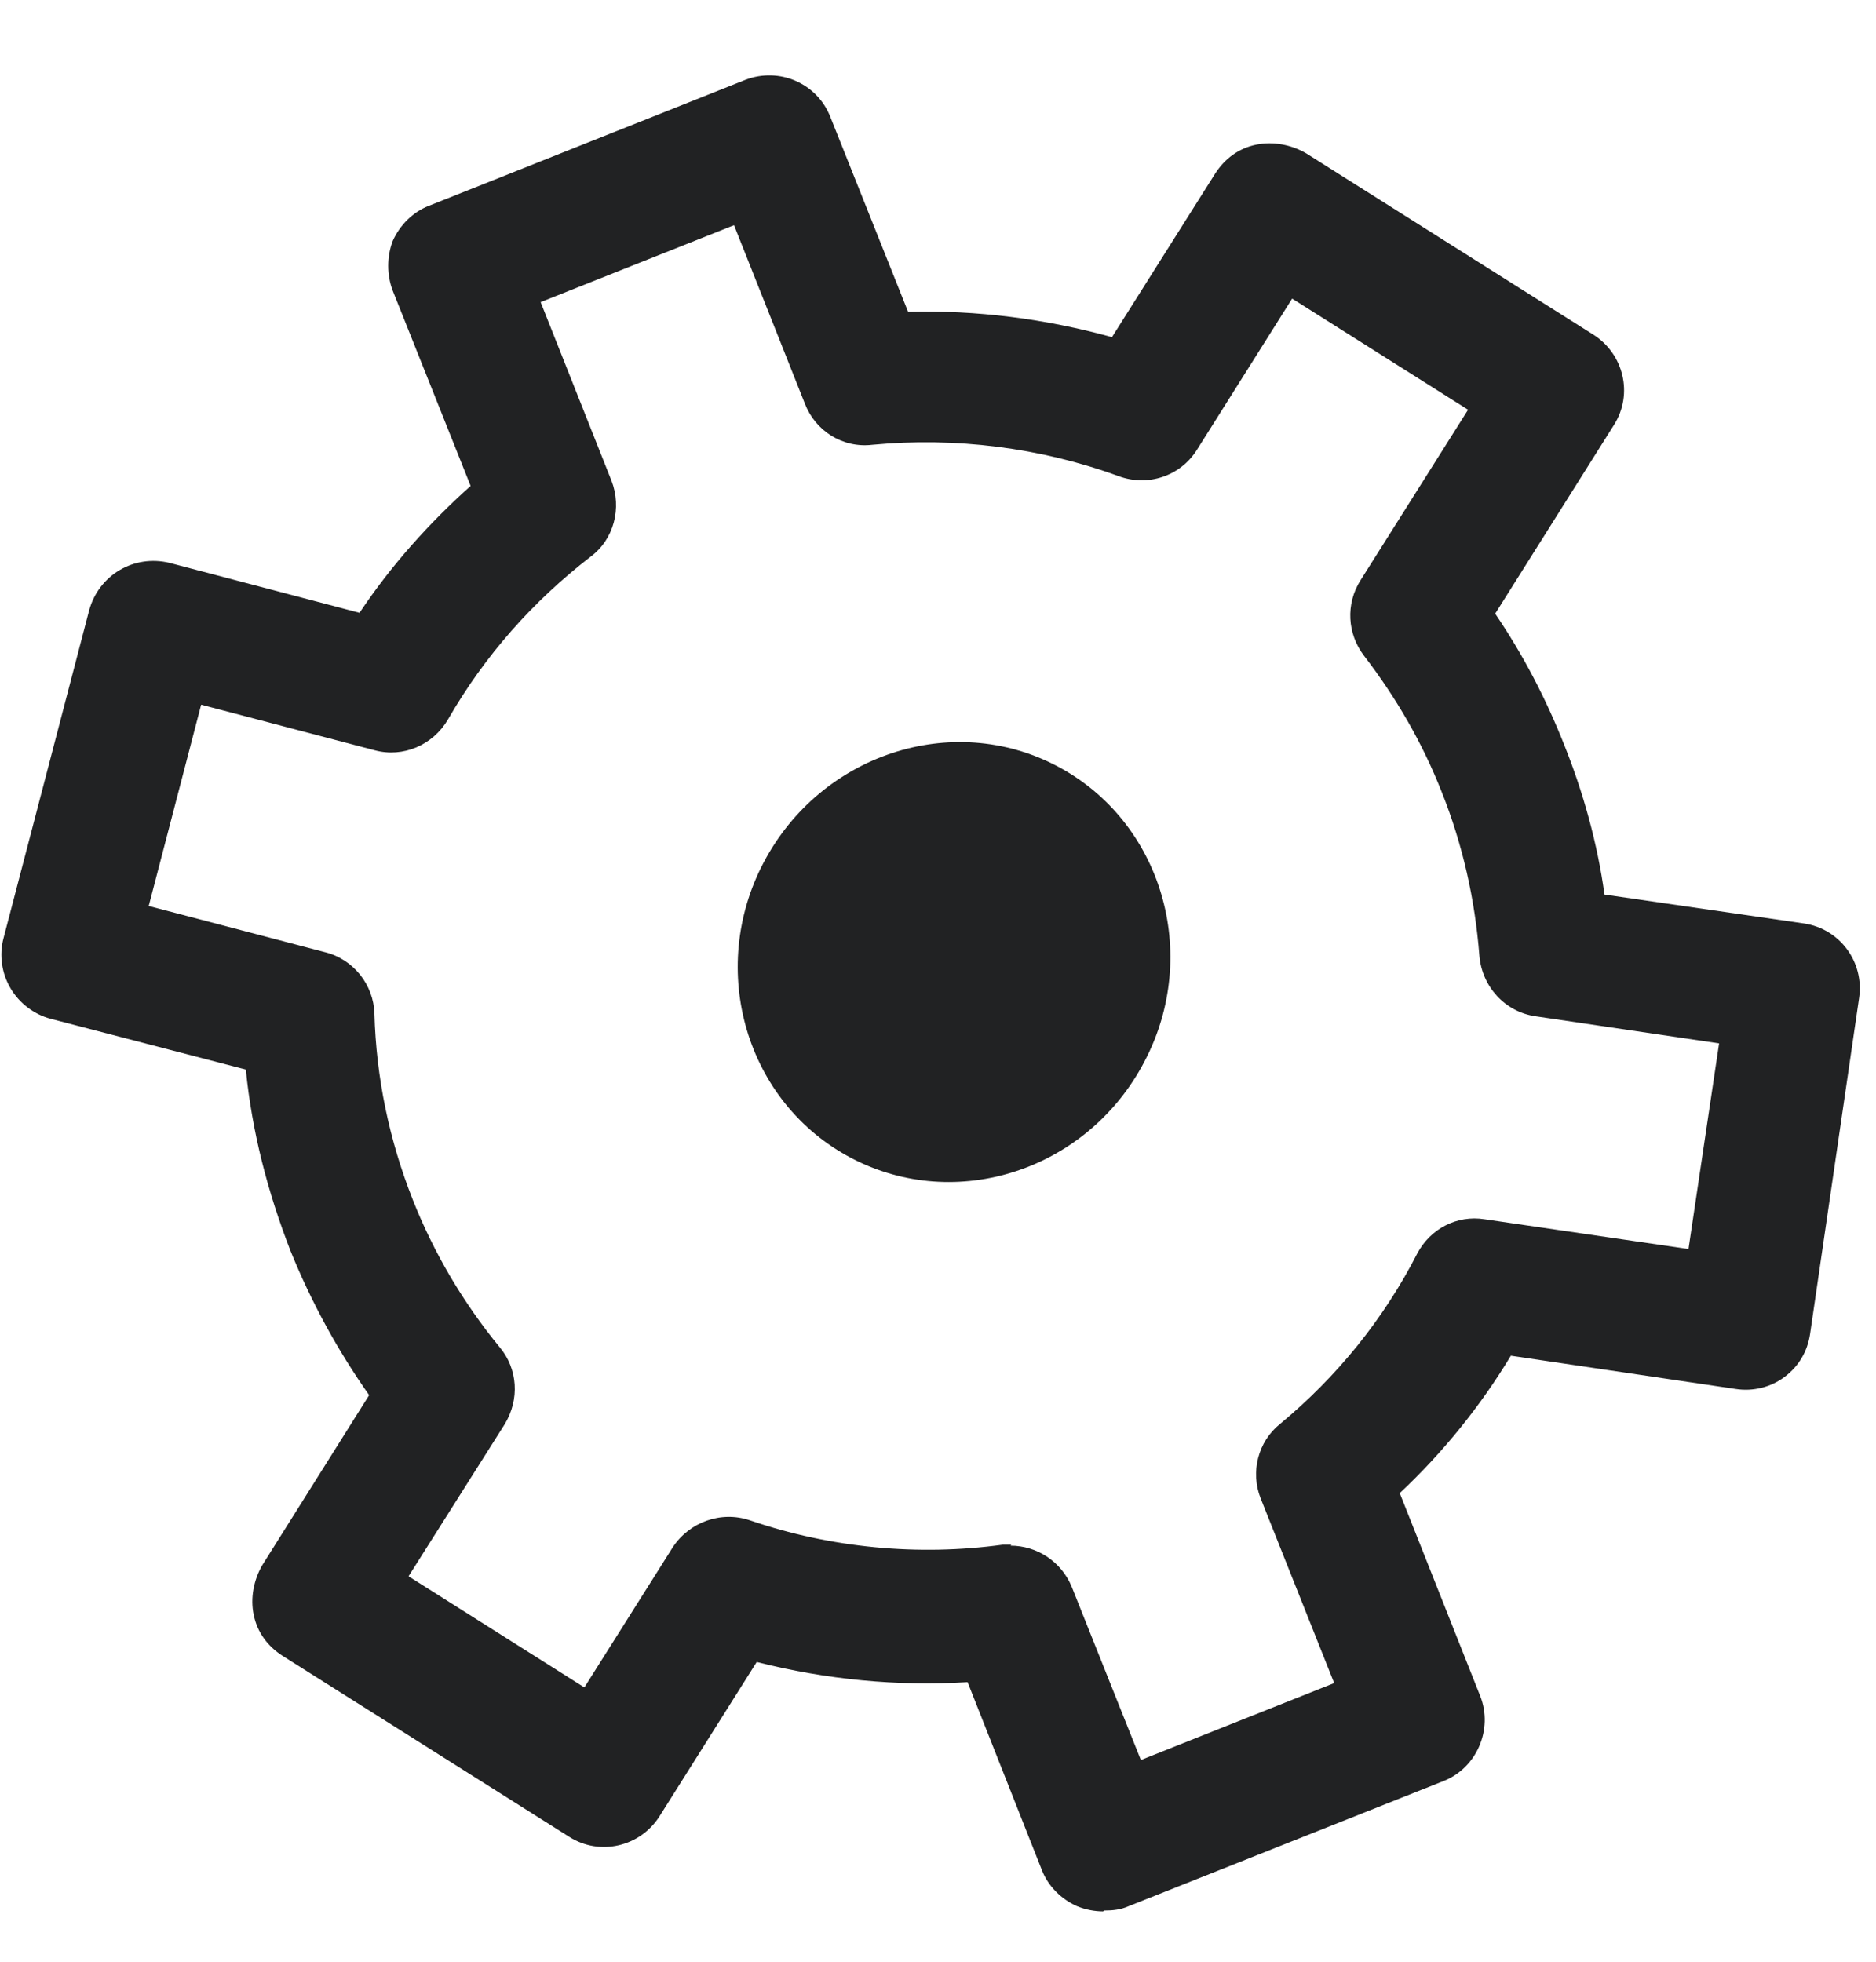
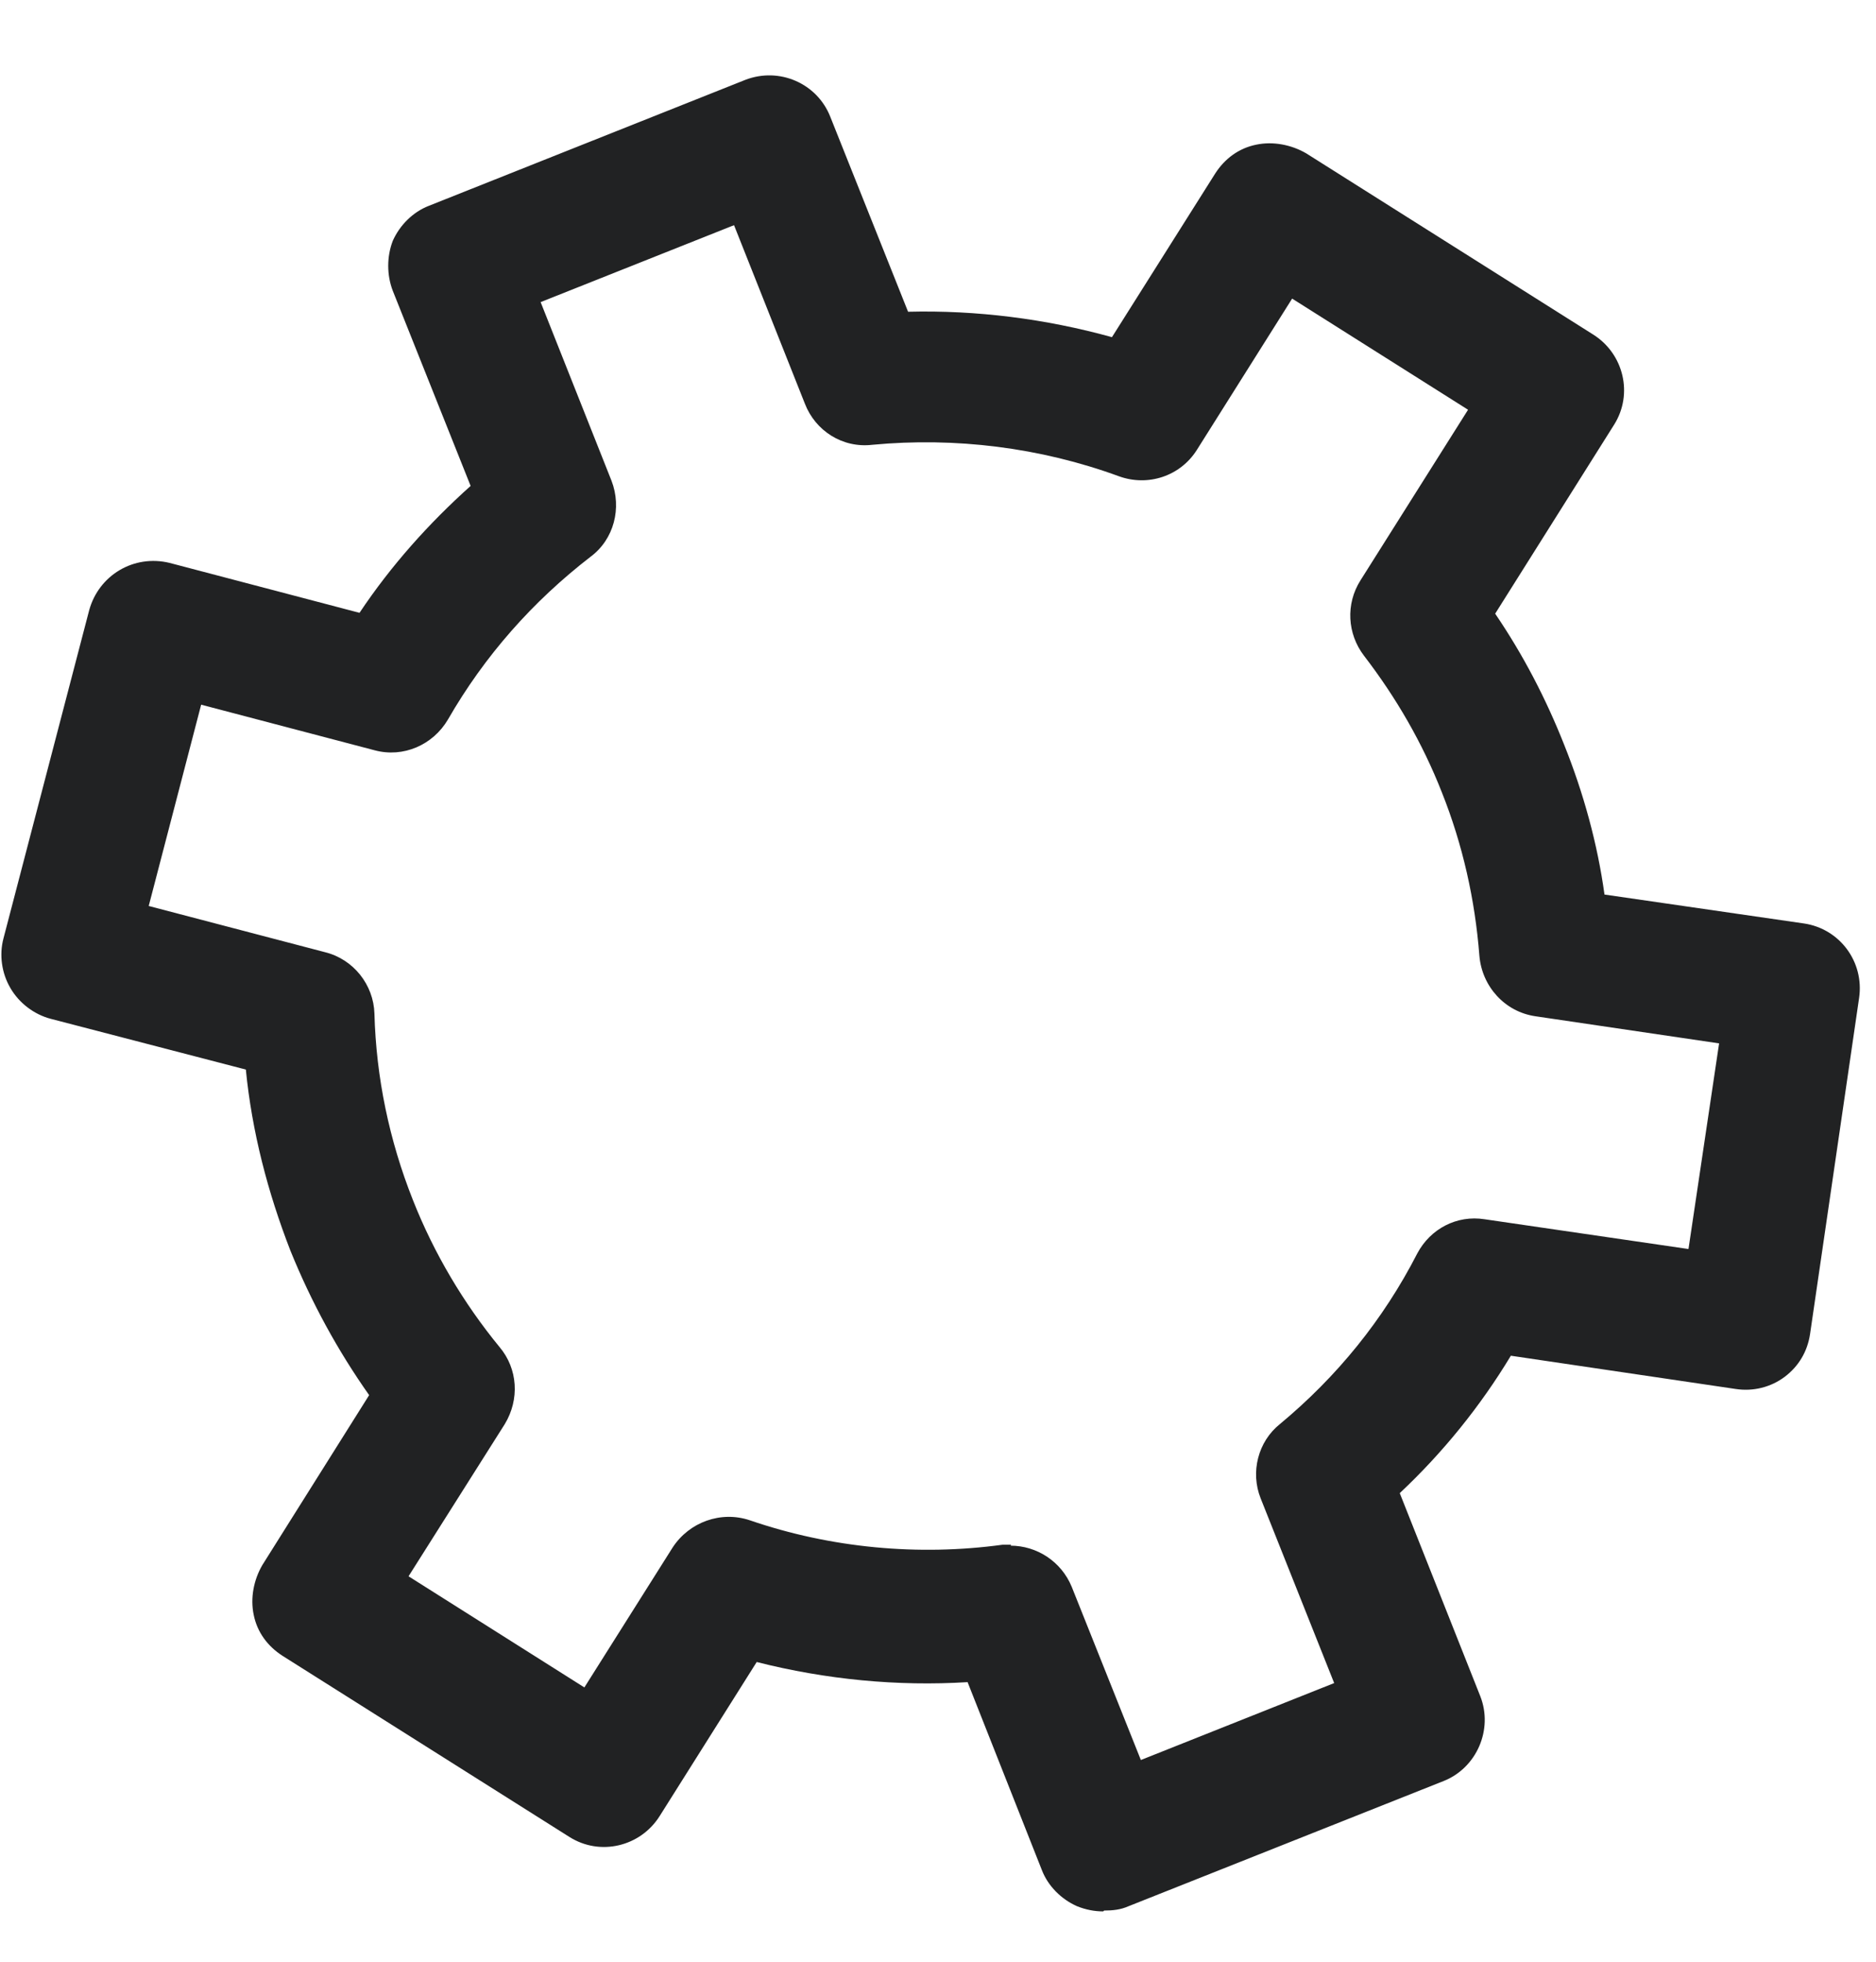
<svg xmlns="http://www.w3.org/2000/svg" width="22" height="23" viewBox="0 0 22 23" fill="none">
  <path d="M12.937 22.41C12.835 22.41 12.732 22.39 12.63 22.349C12.445 22.267 12.291 22.113 12.219 21.928L11.347 19.722C10.526 19.773 9.685 19.692 8.874 19.486L7.736 21.292C7.51 21.651 7.038 21.764 6.679 21.538L3.314 19.414C3.139 19.302 3.016 19.137 2.975 18.932C2.934 18.737 2.975 18.522 3.078 18.347L4.329 16.357C3.96 15.834 3.652 15.27 3.406 14.664C3.139 13.977 2.955 13.269 2.883 12.54L0.595 11.945C0.4 11.894 0.225 11.761 0.123 11.586C0.02 11.412 -0.011 11.196 0.041 11.001L1.046 7.154C1.159 6.744 1.569 6.497 1.99 6.6L4.216 7.185C4.586 6.631 5.027 6.138 5.519 5.697L4.606 3.409C4.535 3.224 4.535 3.009 4.606 2.824C4.688 2.64 4.842 2.486 5.027 2.414L8.741 0.936C9.141 0.783 9.582 0.978 9.736 1.367L10.649 3.655C11.45 3.635 12.26 3.737 13.04 3.953L14.251 2.034C14.363 1.86 14.528 1.737 14.733 1.696C14.928 1.655 15.143 1.696 15.318 1.798L18.683 3.922C19.042 4.148 19.155 4.62 18.929 4.979L17.534 7.195C17.862 7.677 18.129 8.19 18.344 8.734C18.57 9.298 18.734 9.893 18.816 10.488L21.155 10.827C21.576 10.889 21.863 11.278 21.802 11.699L21.227 15.639C21.197 15.844 21.094 16.018 20.93 16.142C20.766 16.265 20.56 16.316 20.355 16.285L17.718 15.895C17.359 16.49 16.918 17.034 16.415 17.506L17.359 19.886C17.513 20.276 17.318 20.728 16.928 20.882L13.235 22.349C13.143 22.39 13.05 22.4 12.948 22.4L12.937 22.41ZM11.85 18.122C12.158 18.122 12.445 18.306 12.568 18.604L13.379 20.635L15.646 19.733L14.784 17.568C14.661 17.26 14.753 16.901 15.01 16.696C15.677 16.142 16.221 15.475 16.621 14.695C16.774 14.408 17.082 14.243 17.411 14.295L19.801 14.644L20.16 12.233L18.006 11.915C17.647 11.863 17.38 11.566 17.349 11.207C17.298 10.55 17.154 9.904 16.908 9.288C16.682 8.713 16.374 8.18 15.995 7.687C15.8 7.431 15.779 7.082 15.954 6.805L17.216 4.804L15.153 3.501L14.035 5.276C13.84 5.584 13.461 5.707 13.122 5.584C12.199 5.246 11.203 5.123 10.229 5.215C9.88 5.256 9.562 5.051 9.439 4.733L8.608 2.64L6.34 3.542L7.171 5.636C7.294 5.954 7.202 6.323 6.925 6.528C6.248 7.051 5.684 7.687 5.253 8.436C5.078 8.734 4.729 8.888 4.391 8.796L2.359 8.262L1.744 10.622L3.816 11.165C4.145 11.248 4.381 11.545 4.391 11.884C4.411 12.633 4.565 13.371 4.842 14.069C5.089 14.695 5.437 15.28 5.858 15.793C6.074 16.049 6.094 16.408 5.92 16.696L4.791 18.481L6.853 19.784L7.889 18.142C8.084 17.845 8.454 17.711 8.792 17.824C9.747 18.152 10.773 18.245 11.757 18.111C11.788 18.111 11.829 18.111 11.86 18.111L11.85 18.122Z" fill="#212223" />
-   <path d="M12.394 8.981C13.625 9.627 14.086 11.186 13.42 12.448C12.753 13.721 11.214 14.223 9.983 13.577C8.751 12.931 8.29 11.371 8.957 10.109C9.623 8.847 11.162 8.334 12.394 8.981Z" fill="#212223" />
</svg>